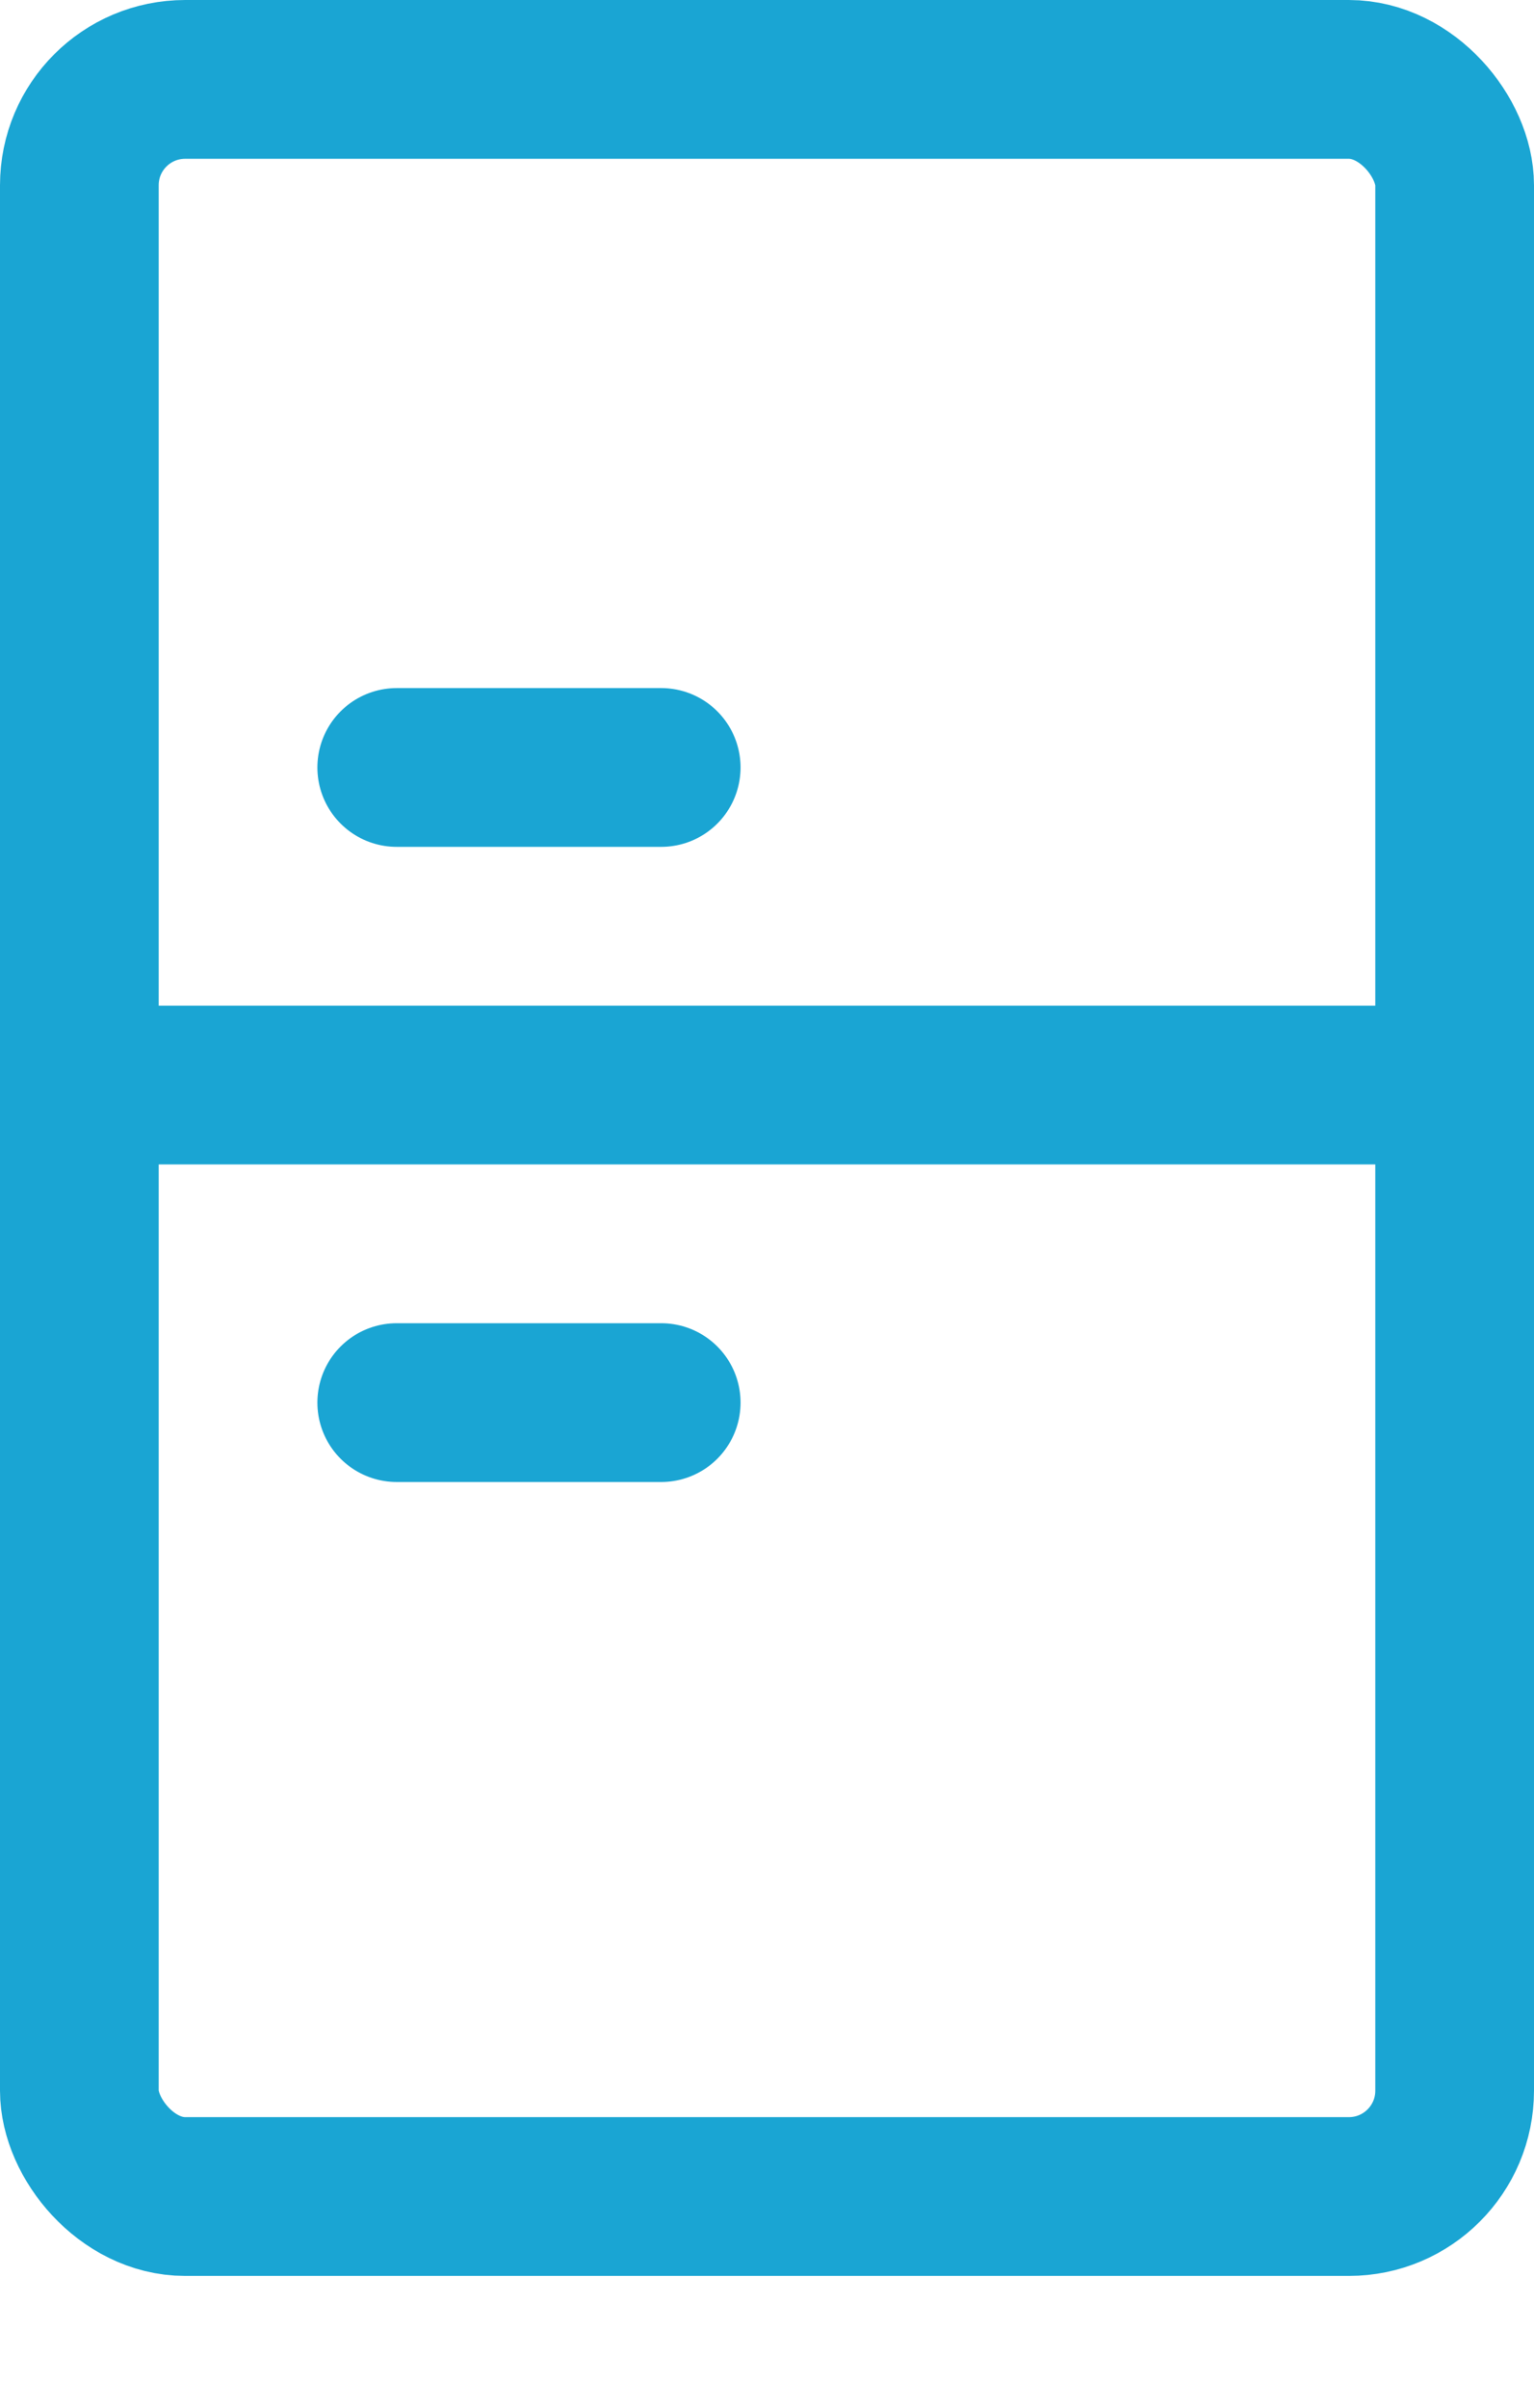
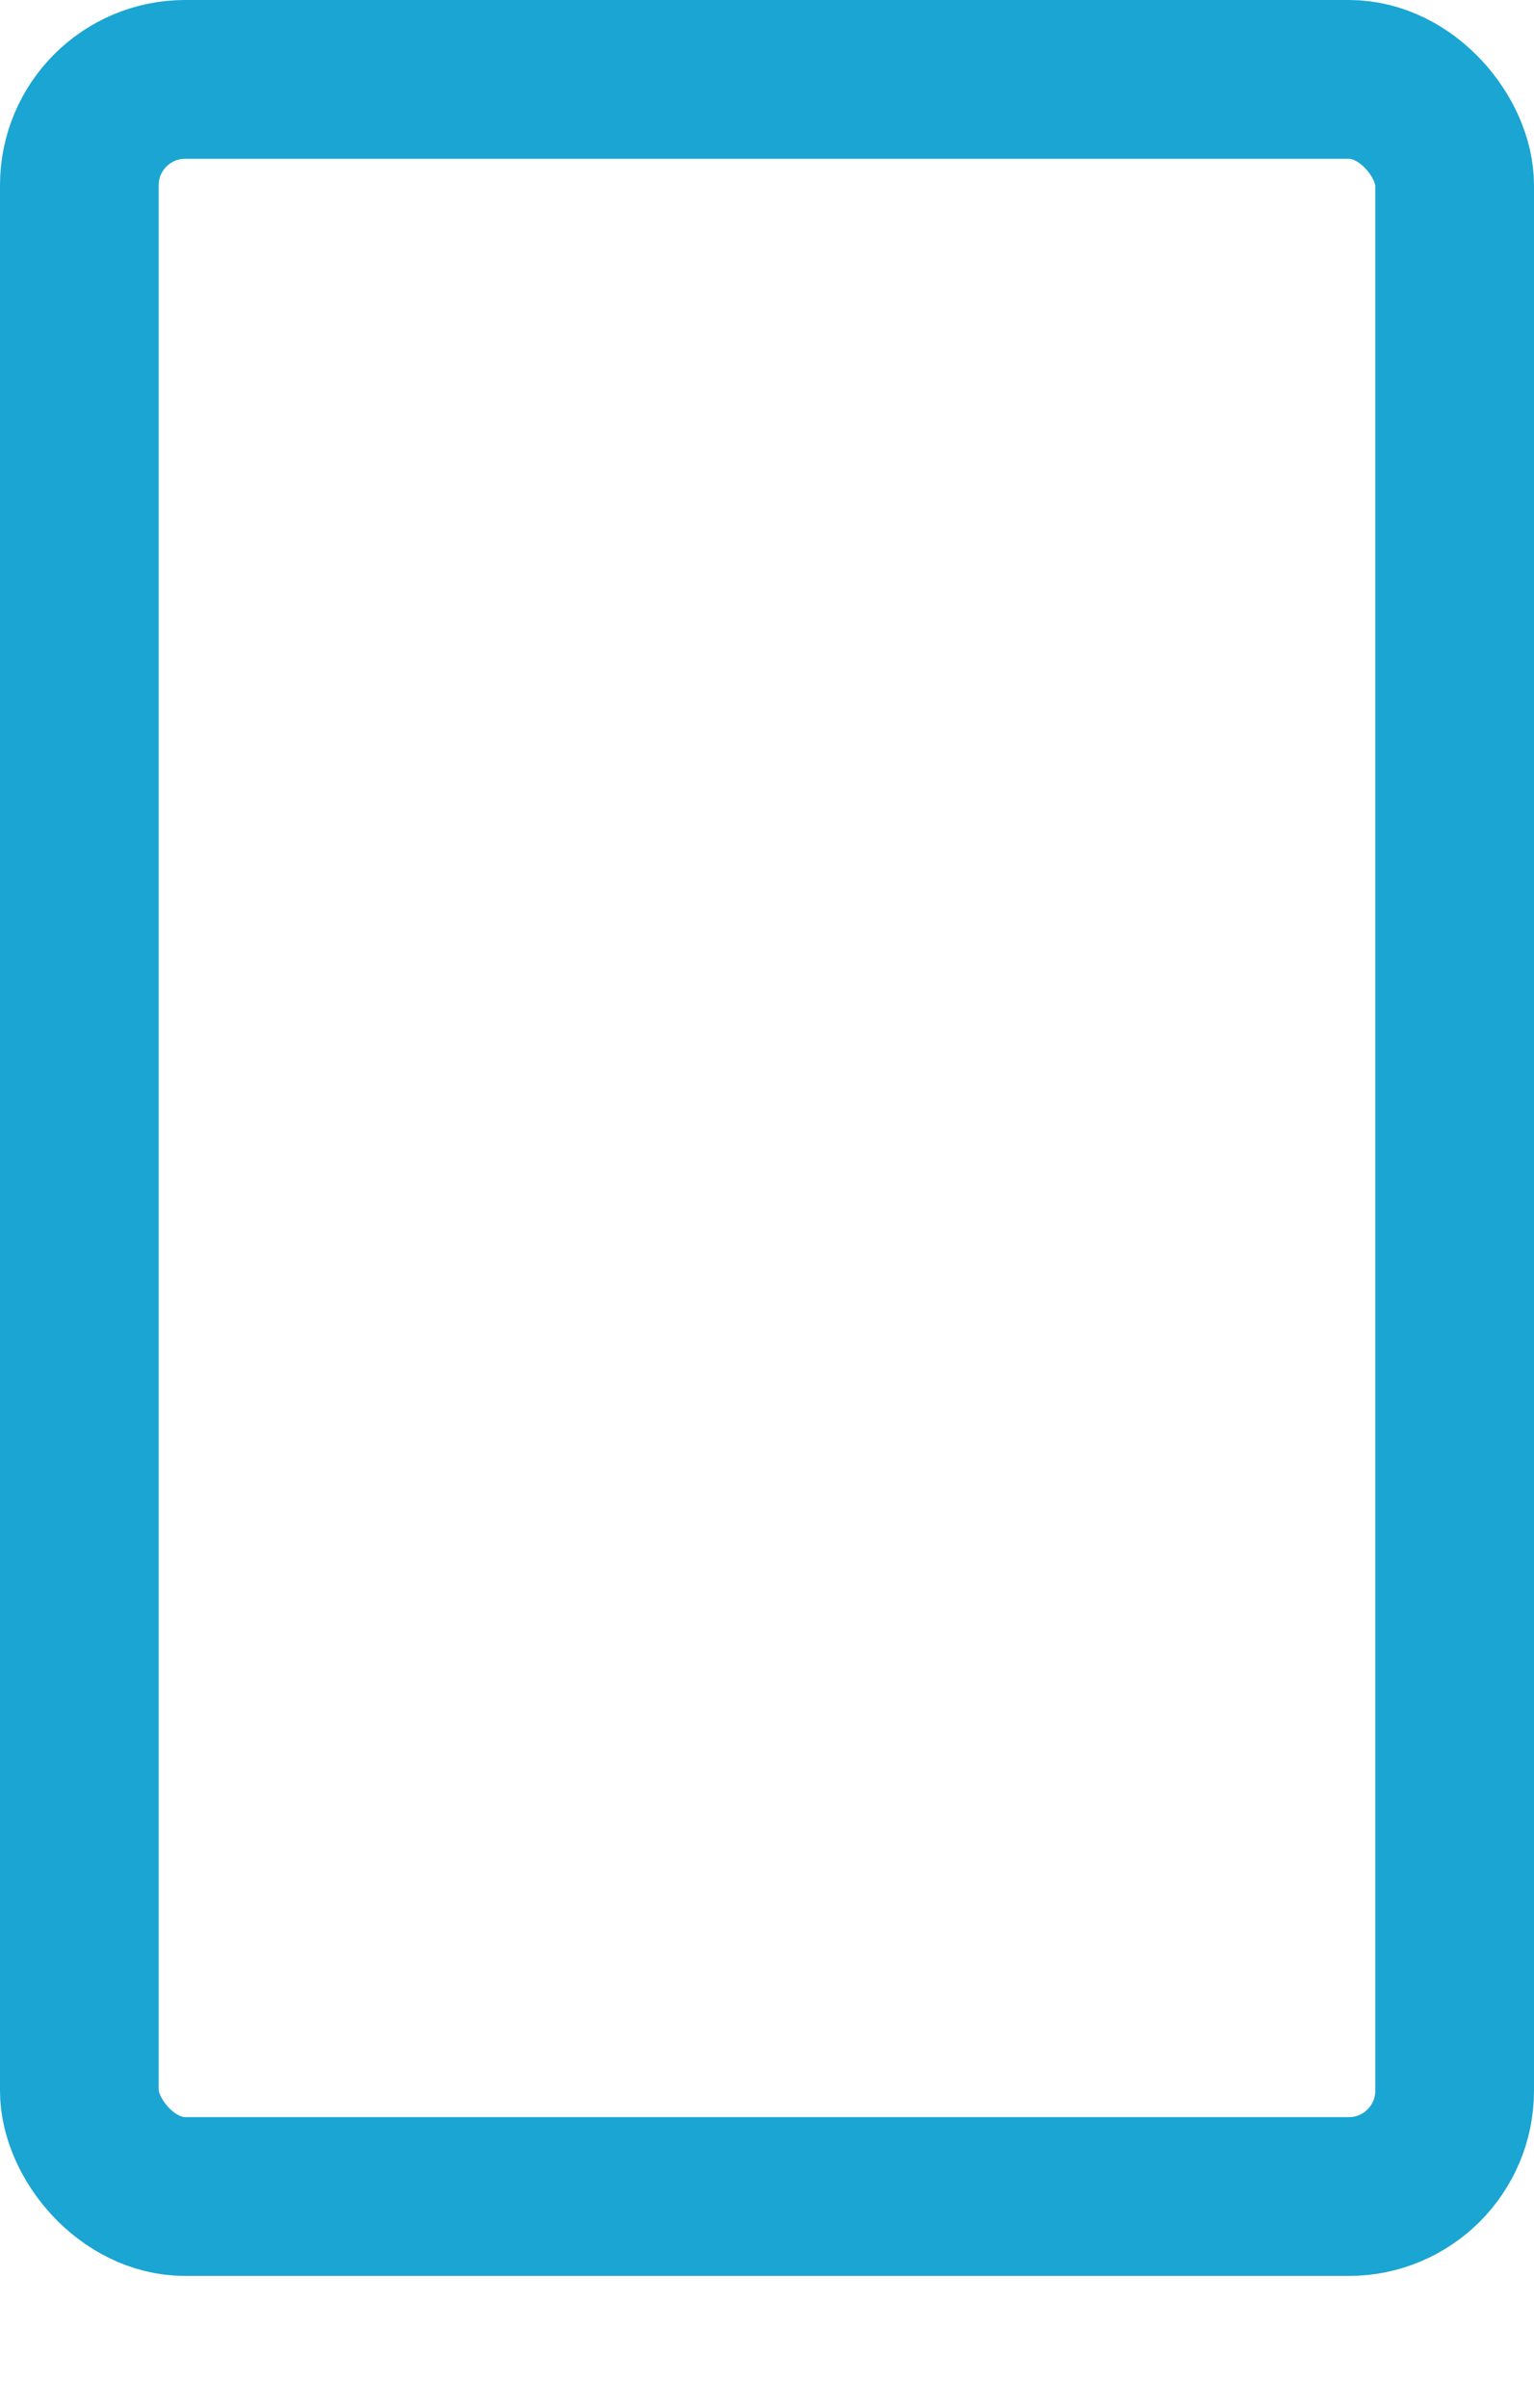
<svg xmlns="http://www.w3.org/2000/svg" id="a" viewBox="0 0 29 45.5">
  <defs>
    <style>.b{fill:none;stroke:#1aa5d3;stroke-linecap:round;stroke-linejoin:round;stroke-width:3px}</style>
  </defs>
  <rect class="b" x="1.5" y="1.5" width="26" height="40" rx="2" ry="2" />
-   <path class="b" d="M1.5 20.5h25M7.5 26.5h5M7.5 14.5h5" />
</svg>